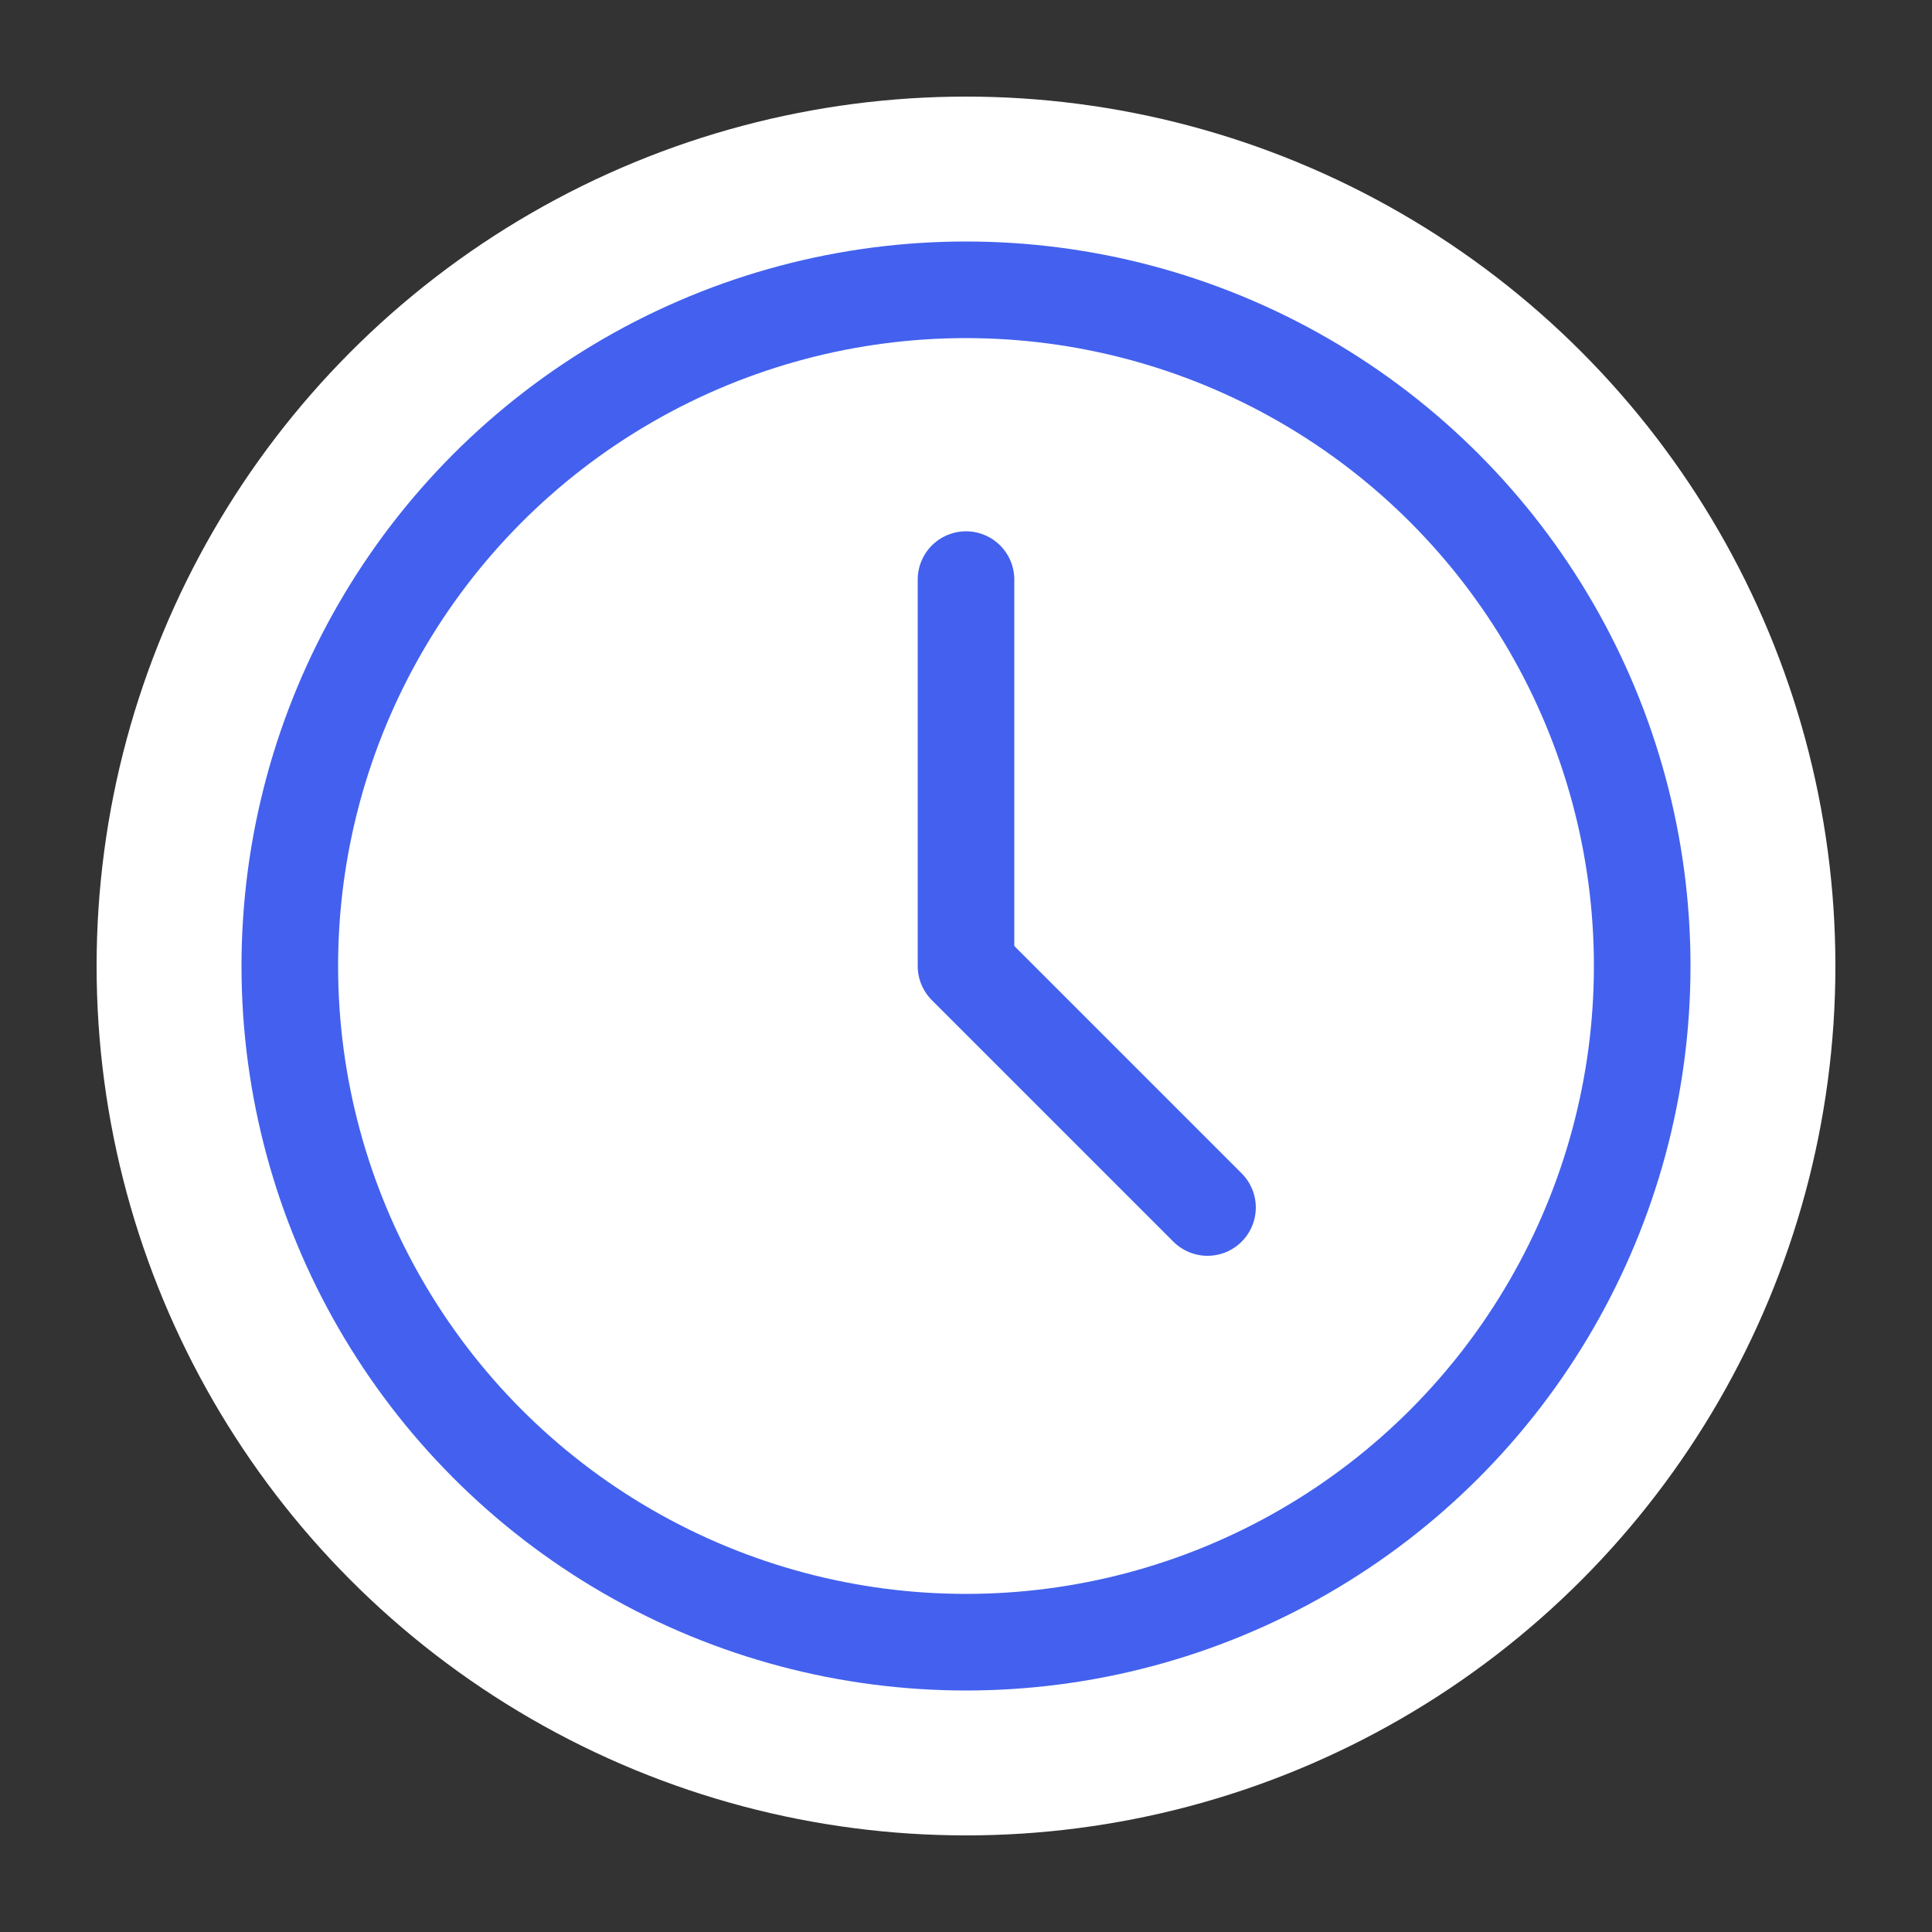
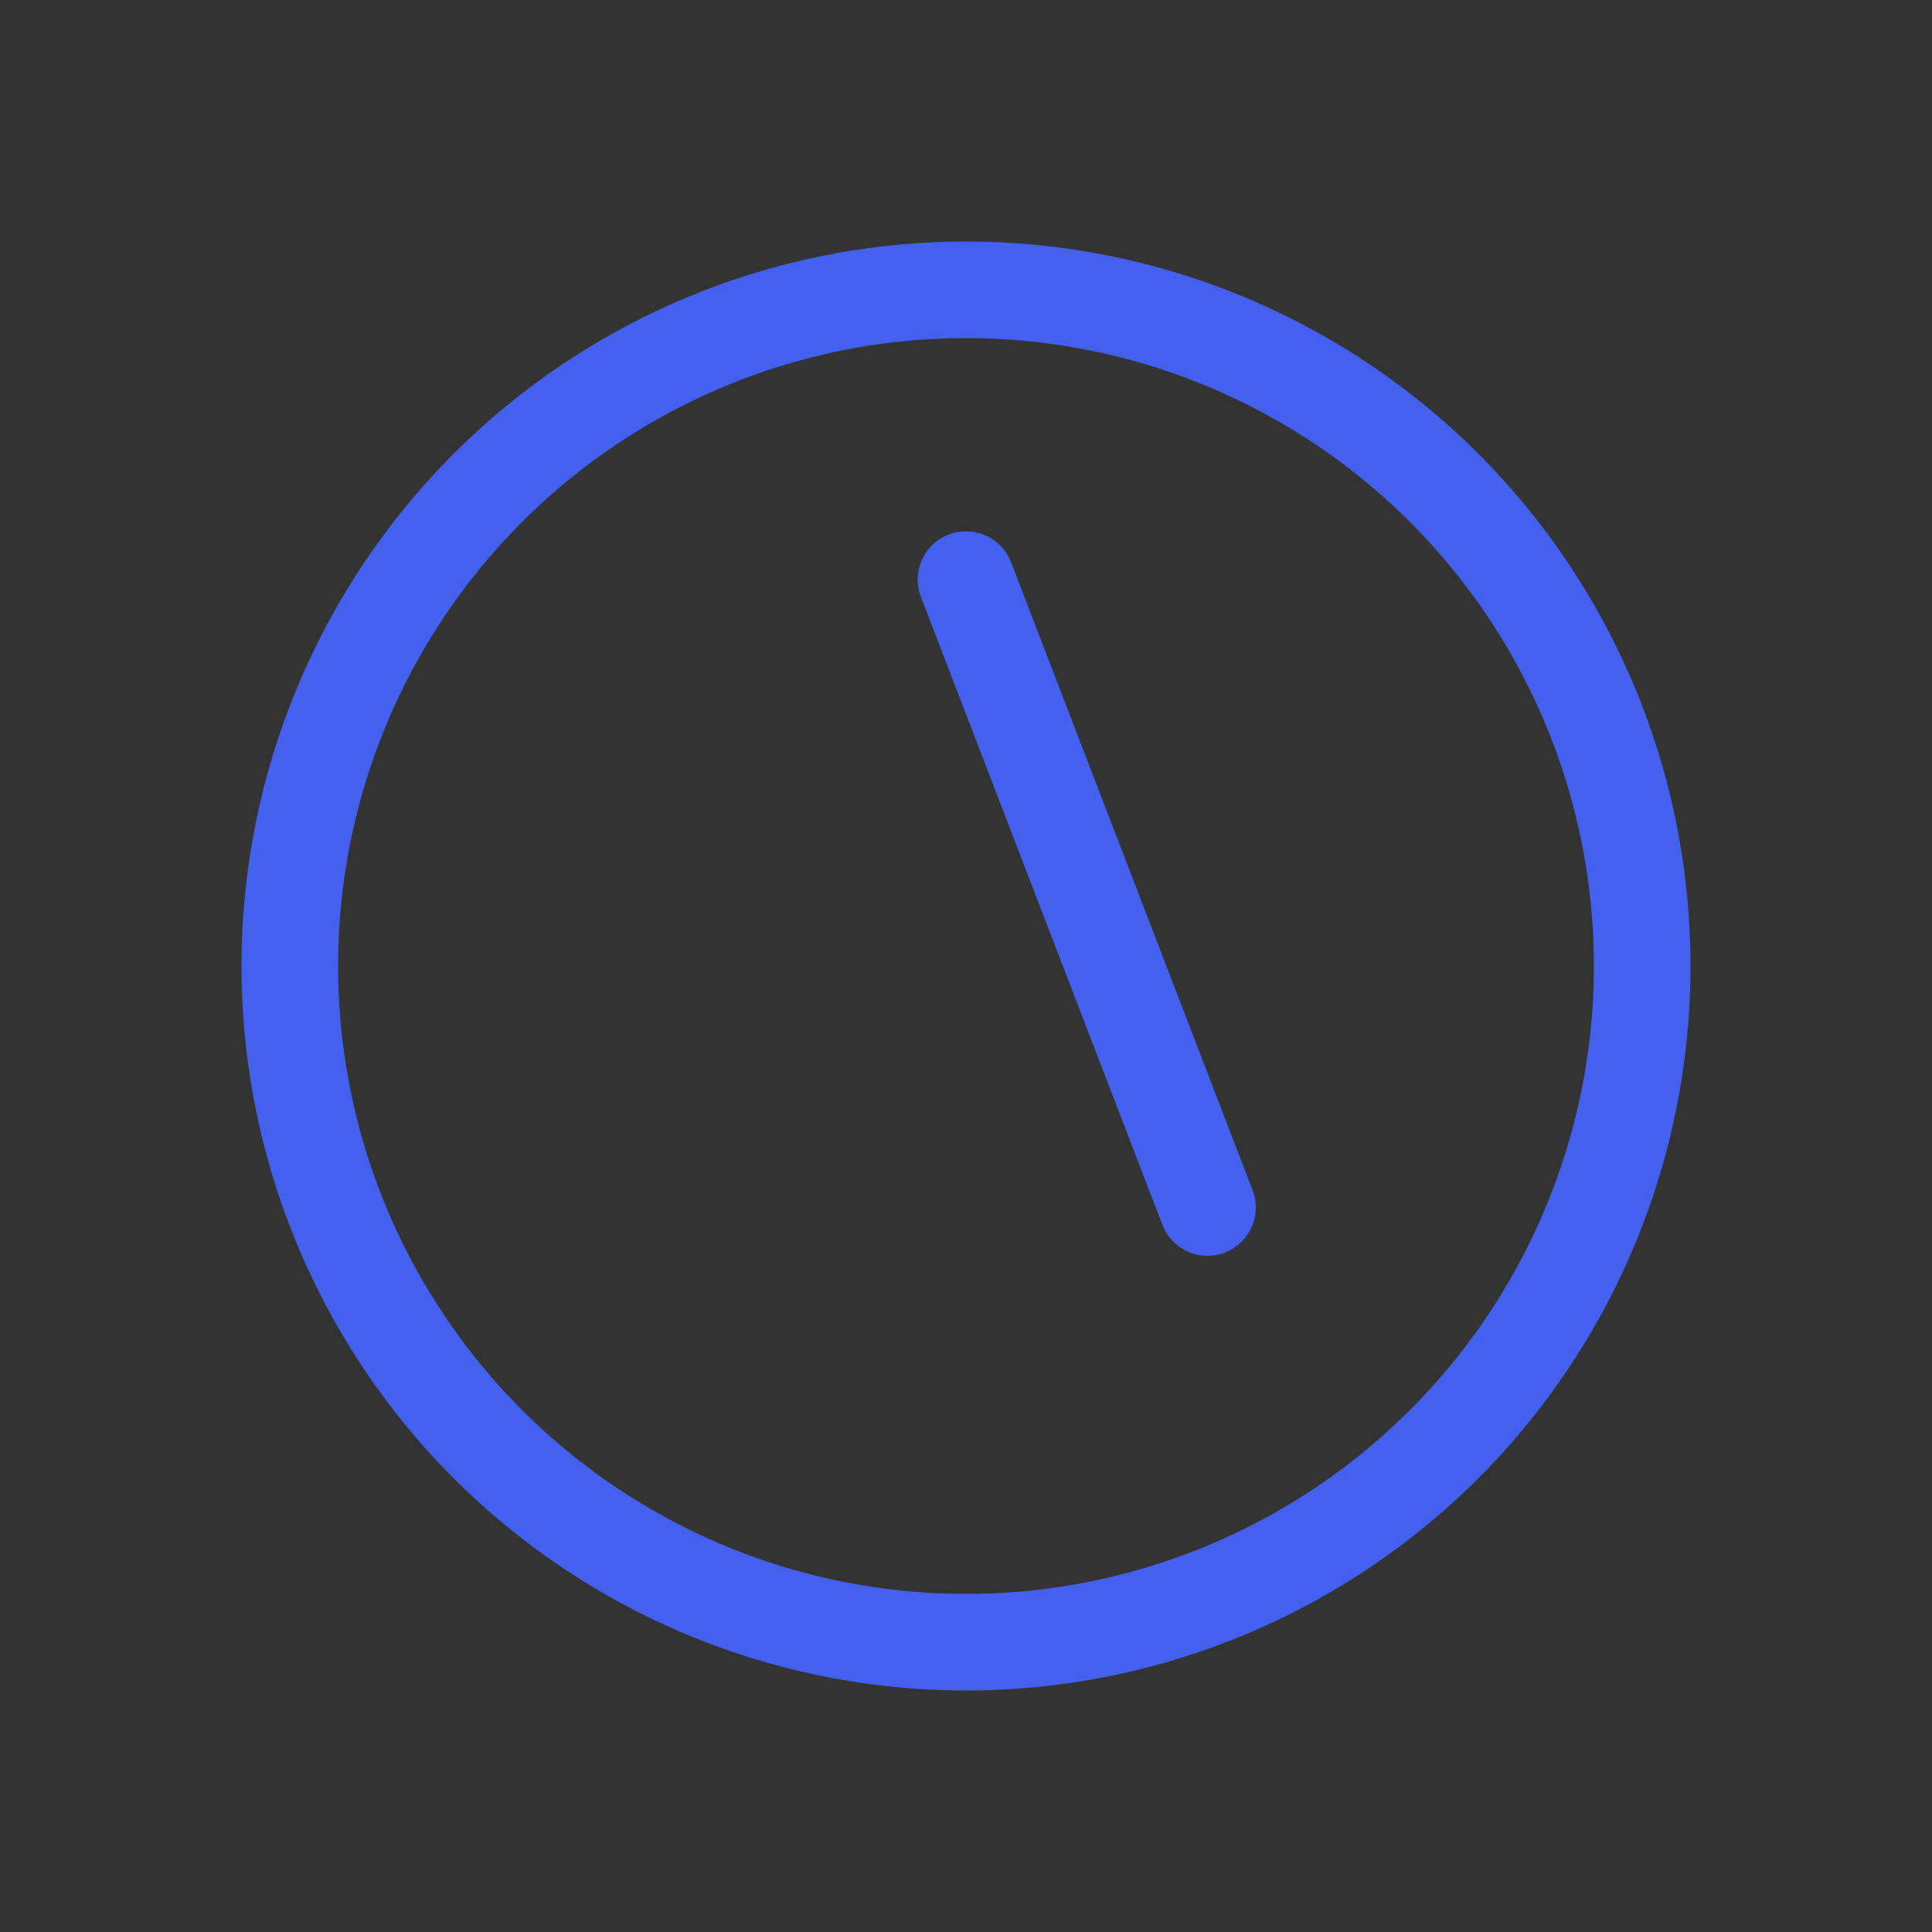
<svg xmlns="http://www.w3.org/2000/svg" width="40" height="40" viewBox="0 0 40 40" fill="none">
  <rect x="0" y="0" width="40" height="40" fill="#333333" stroke="none" />
-   <circle cx="20" cy="20" r="18" fill="#FFFFFF" />
  <circle cx="20" cy="20" r="14" stroke="#4361EE" stroke-width="2" />
-   <path d="M20 12V20L25 25" stroke="#4361EE" stroke-width="2" stroke-linecap="round" stroke-linejoin="round" />
+   <path d="M20 12L25 25" stroke="#4361EE" stroke-width="2" stroke-linecap="round" stroke-linejoin="round" />
</svg>